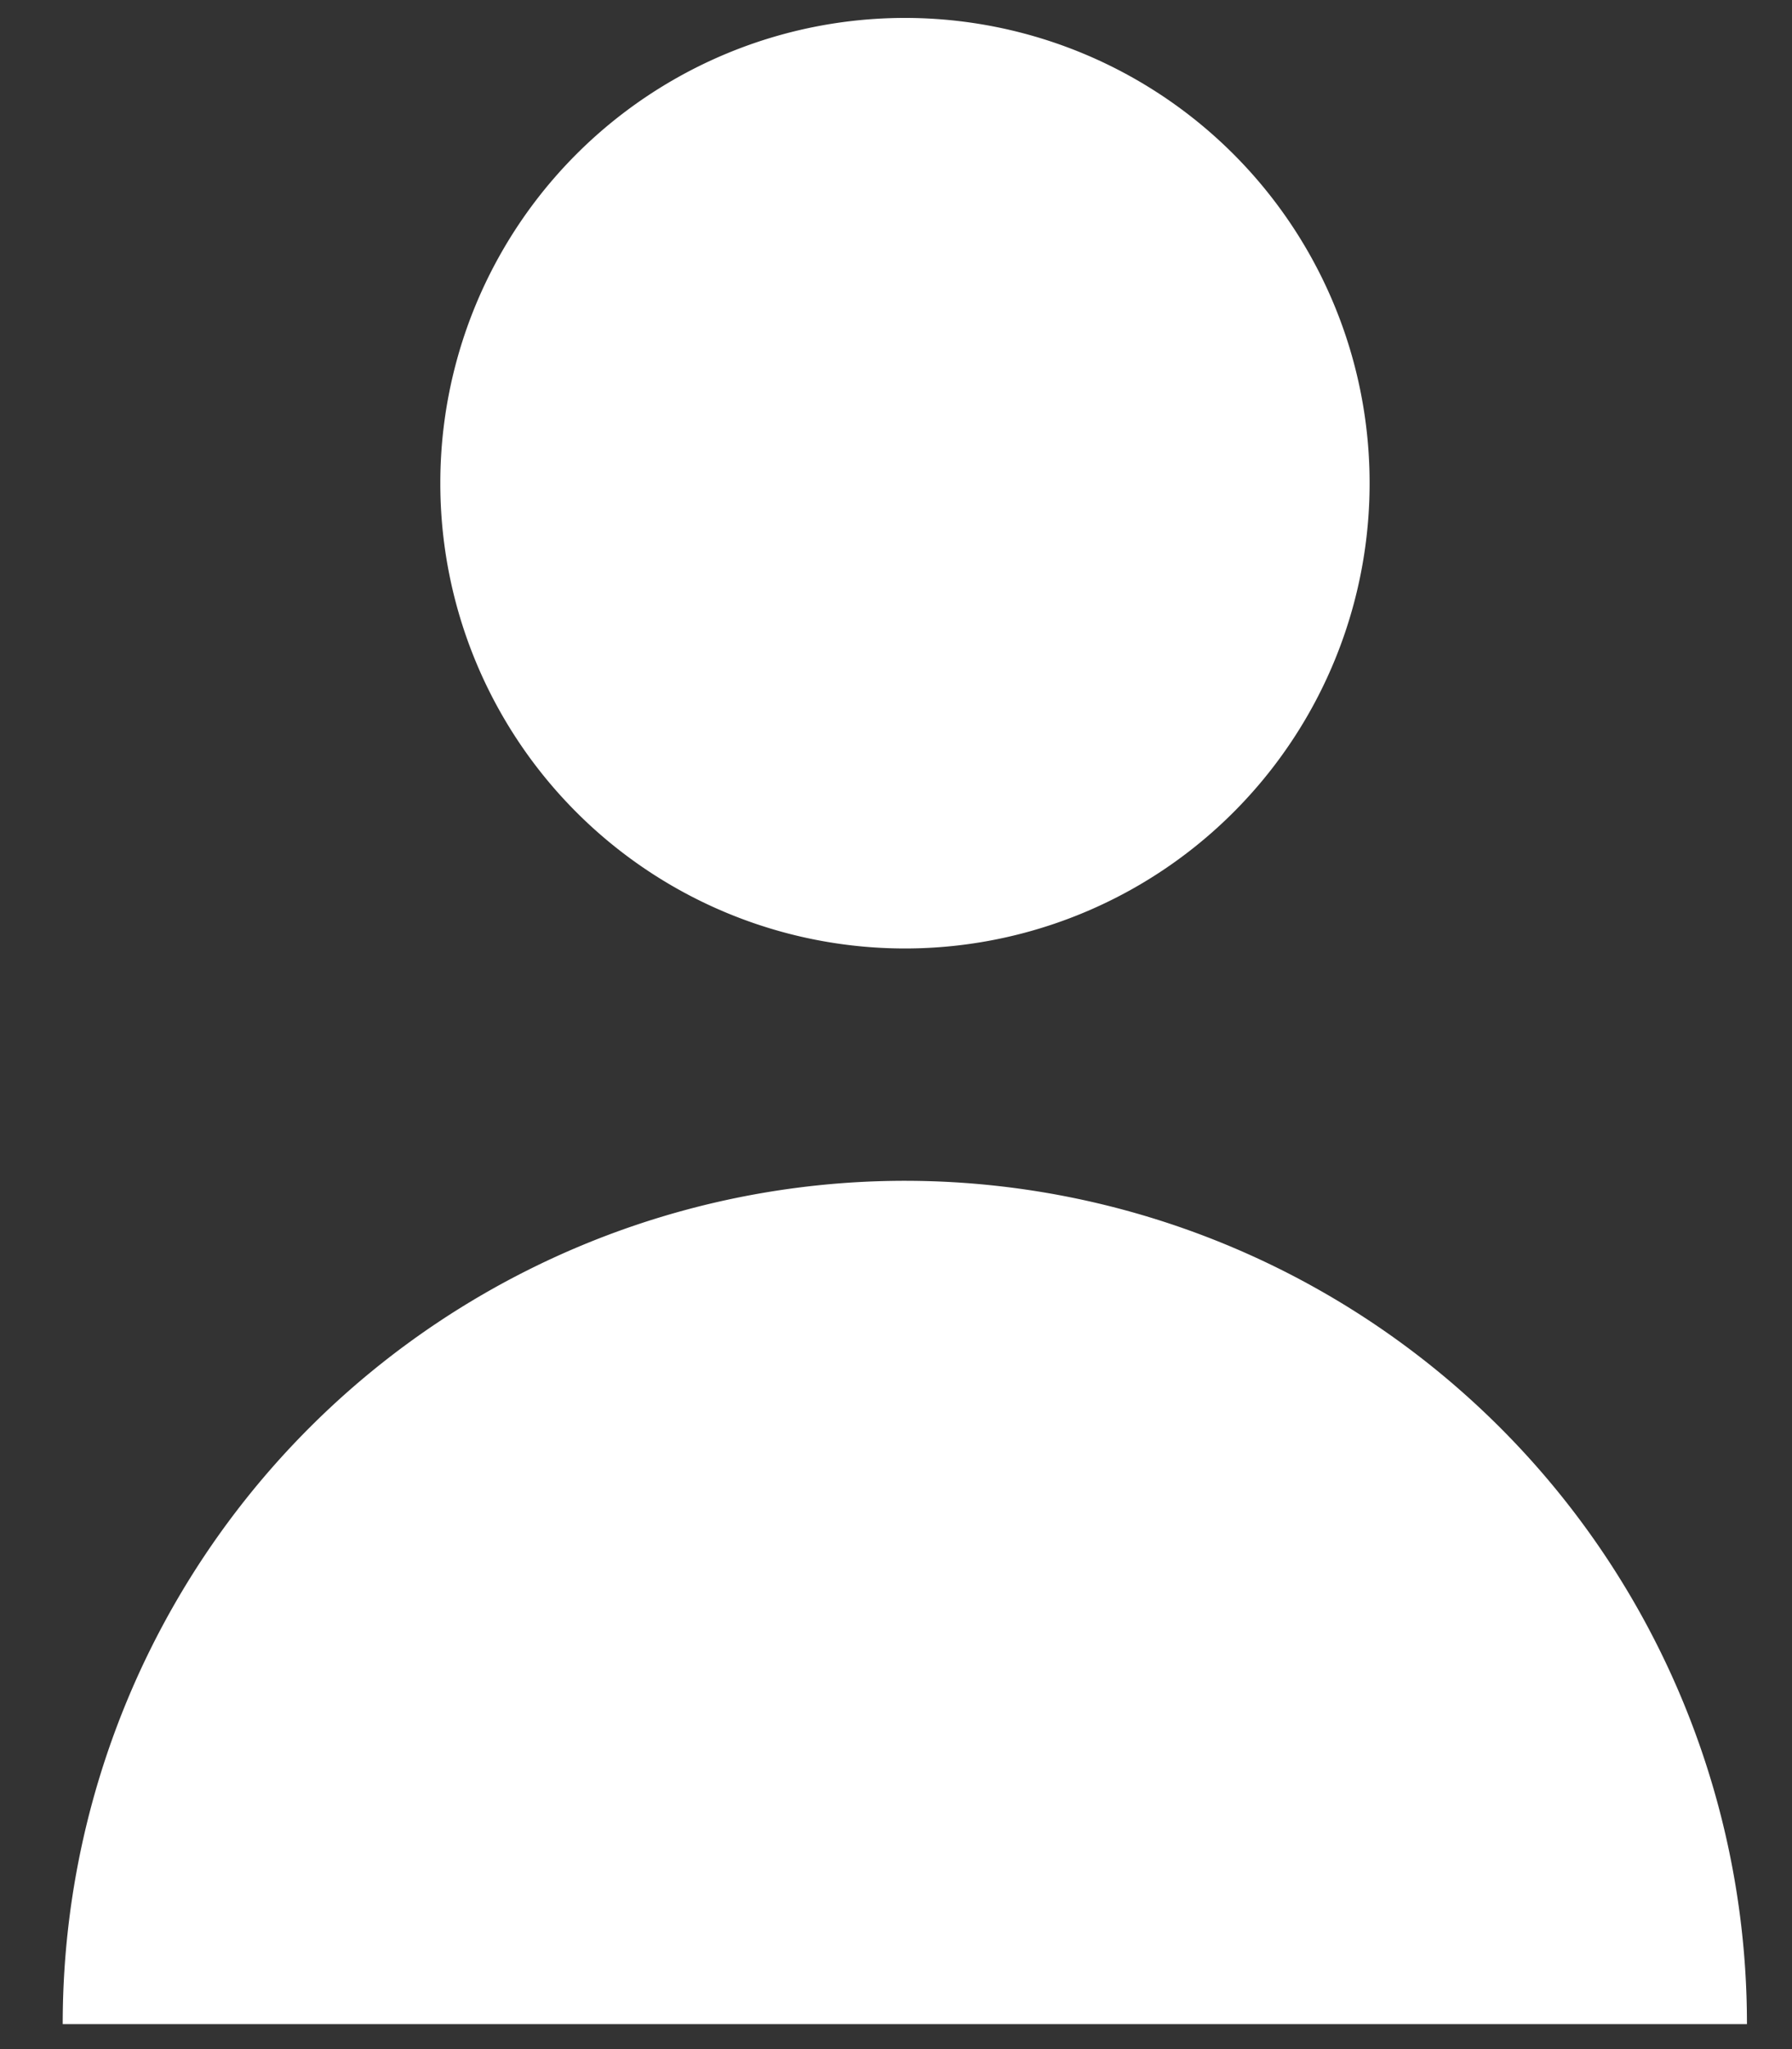
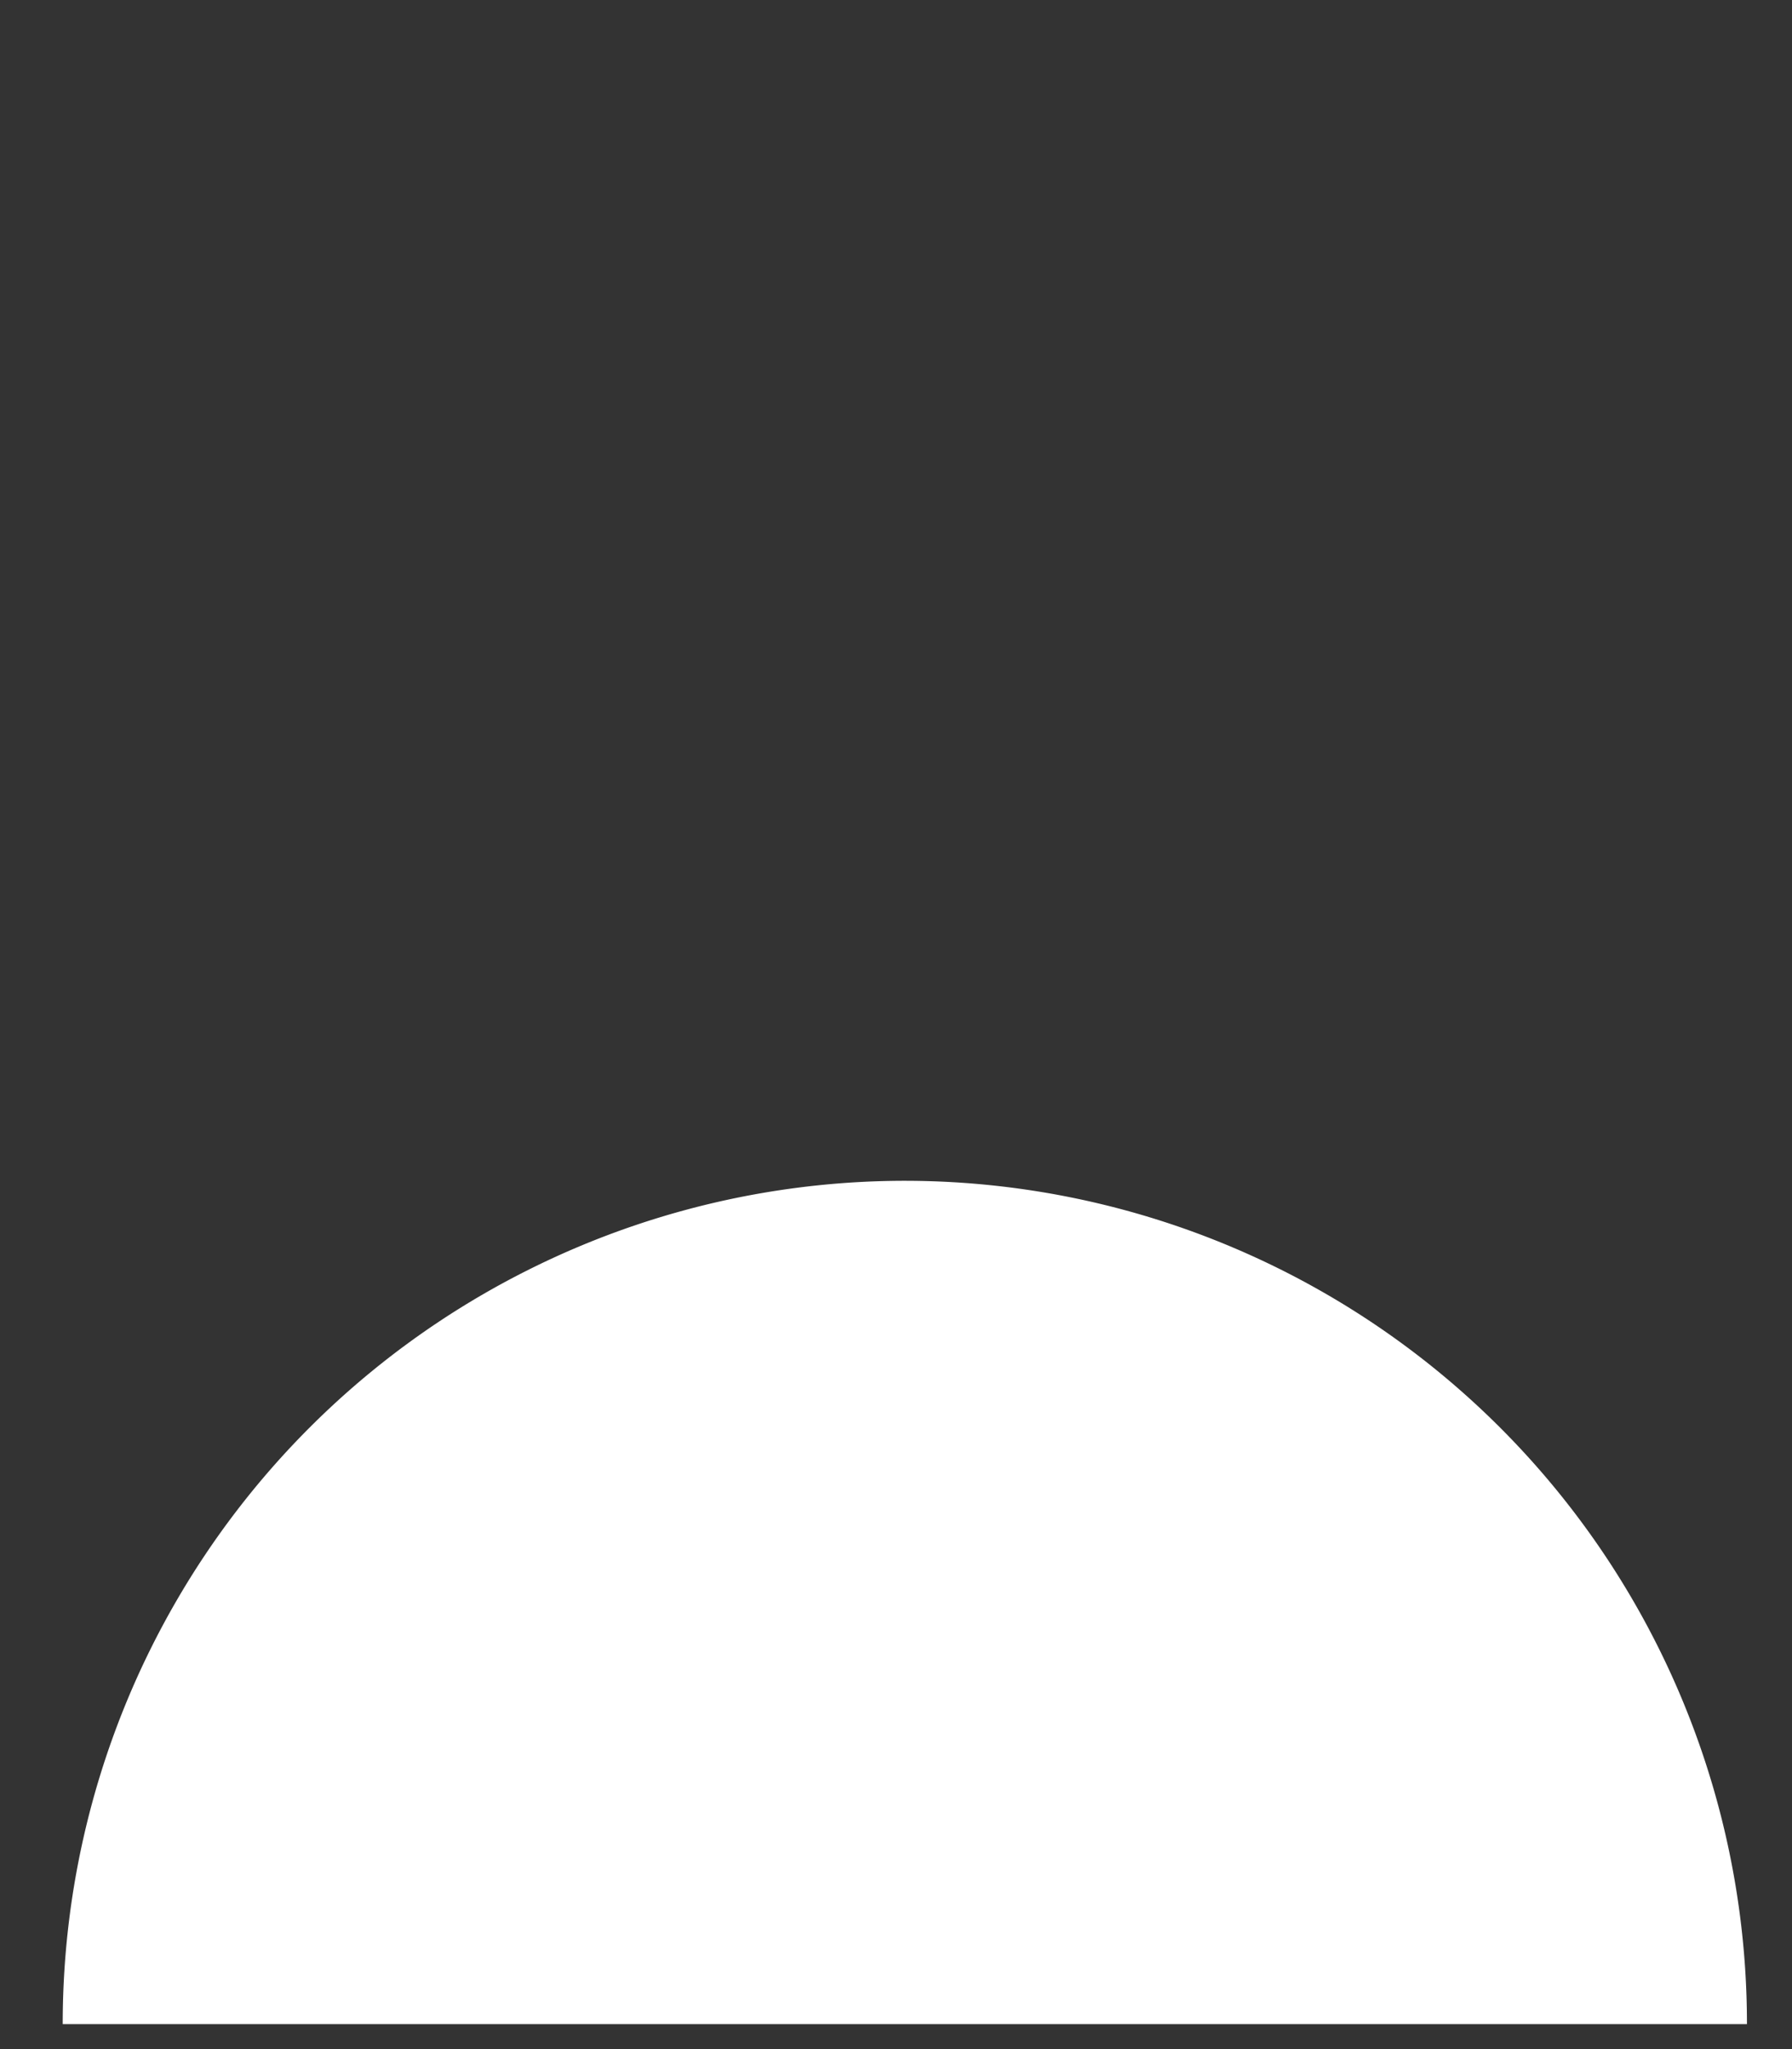
<svg xmlns="http://www.w3.org/2000/svg" width="14" height="16" viewBox="0 0 14 16">
  <rect x="0" y="0" width="14" height="16" fill="#333333" stroke="none" />
  <g>
    <g>
      <g>
-         <path fill="#fff" d="M7.07 7.406a3.631 3.631 0 0 0 3.63-3.633A3.631 3.631 0 0 0 7.07.14a3.631 3.631 0 0 0-3.63 3.633 3.631 3.631 0 0 0 3.63 3.633z" />
-       </g>
+         </g>
      <g>
        <path fill="#fff" d="M7.07 9.22a6.582 6.582 0 0 0-6.58 6.585h13.158A6.582 6.582 0 0 0 7.07 9.22z" />
      </g>
    </g>
  </g>
</svg>